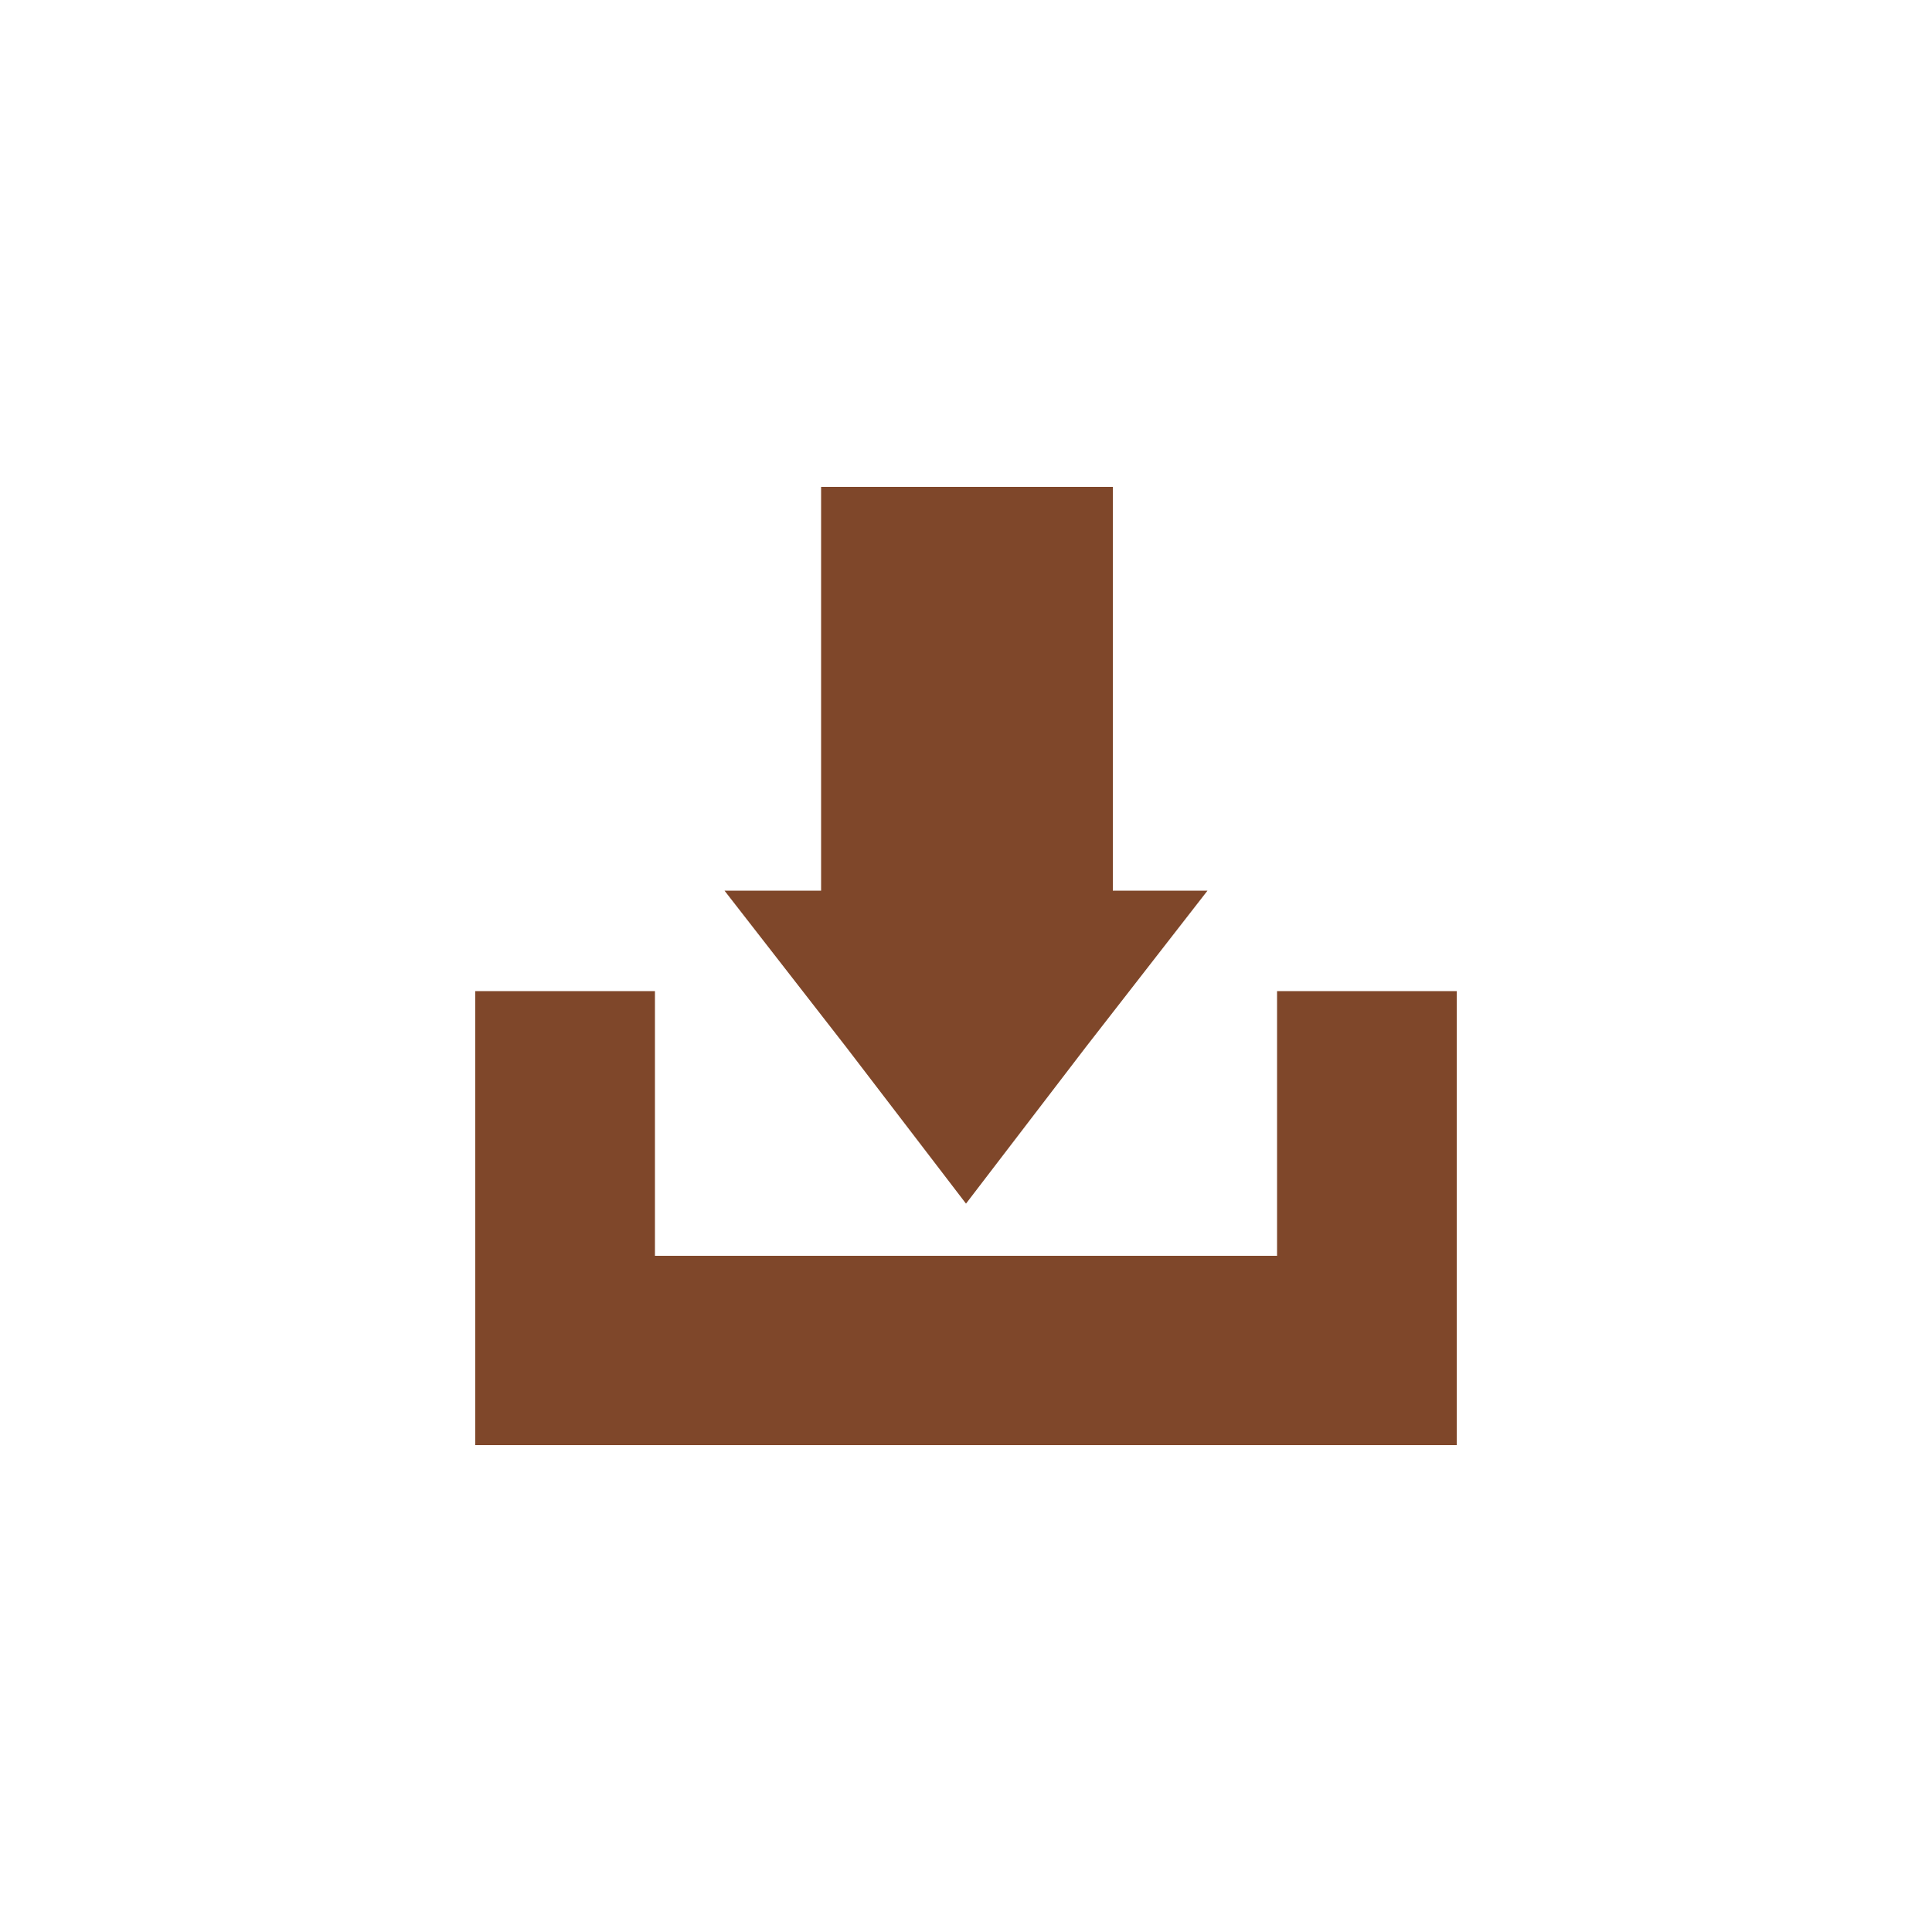
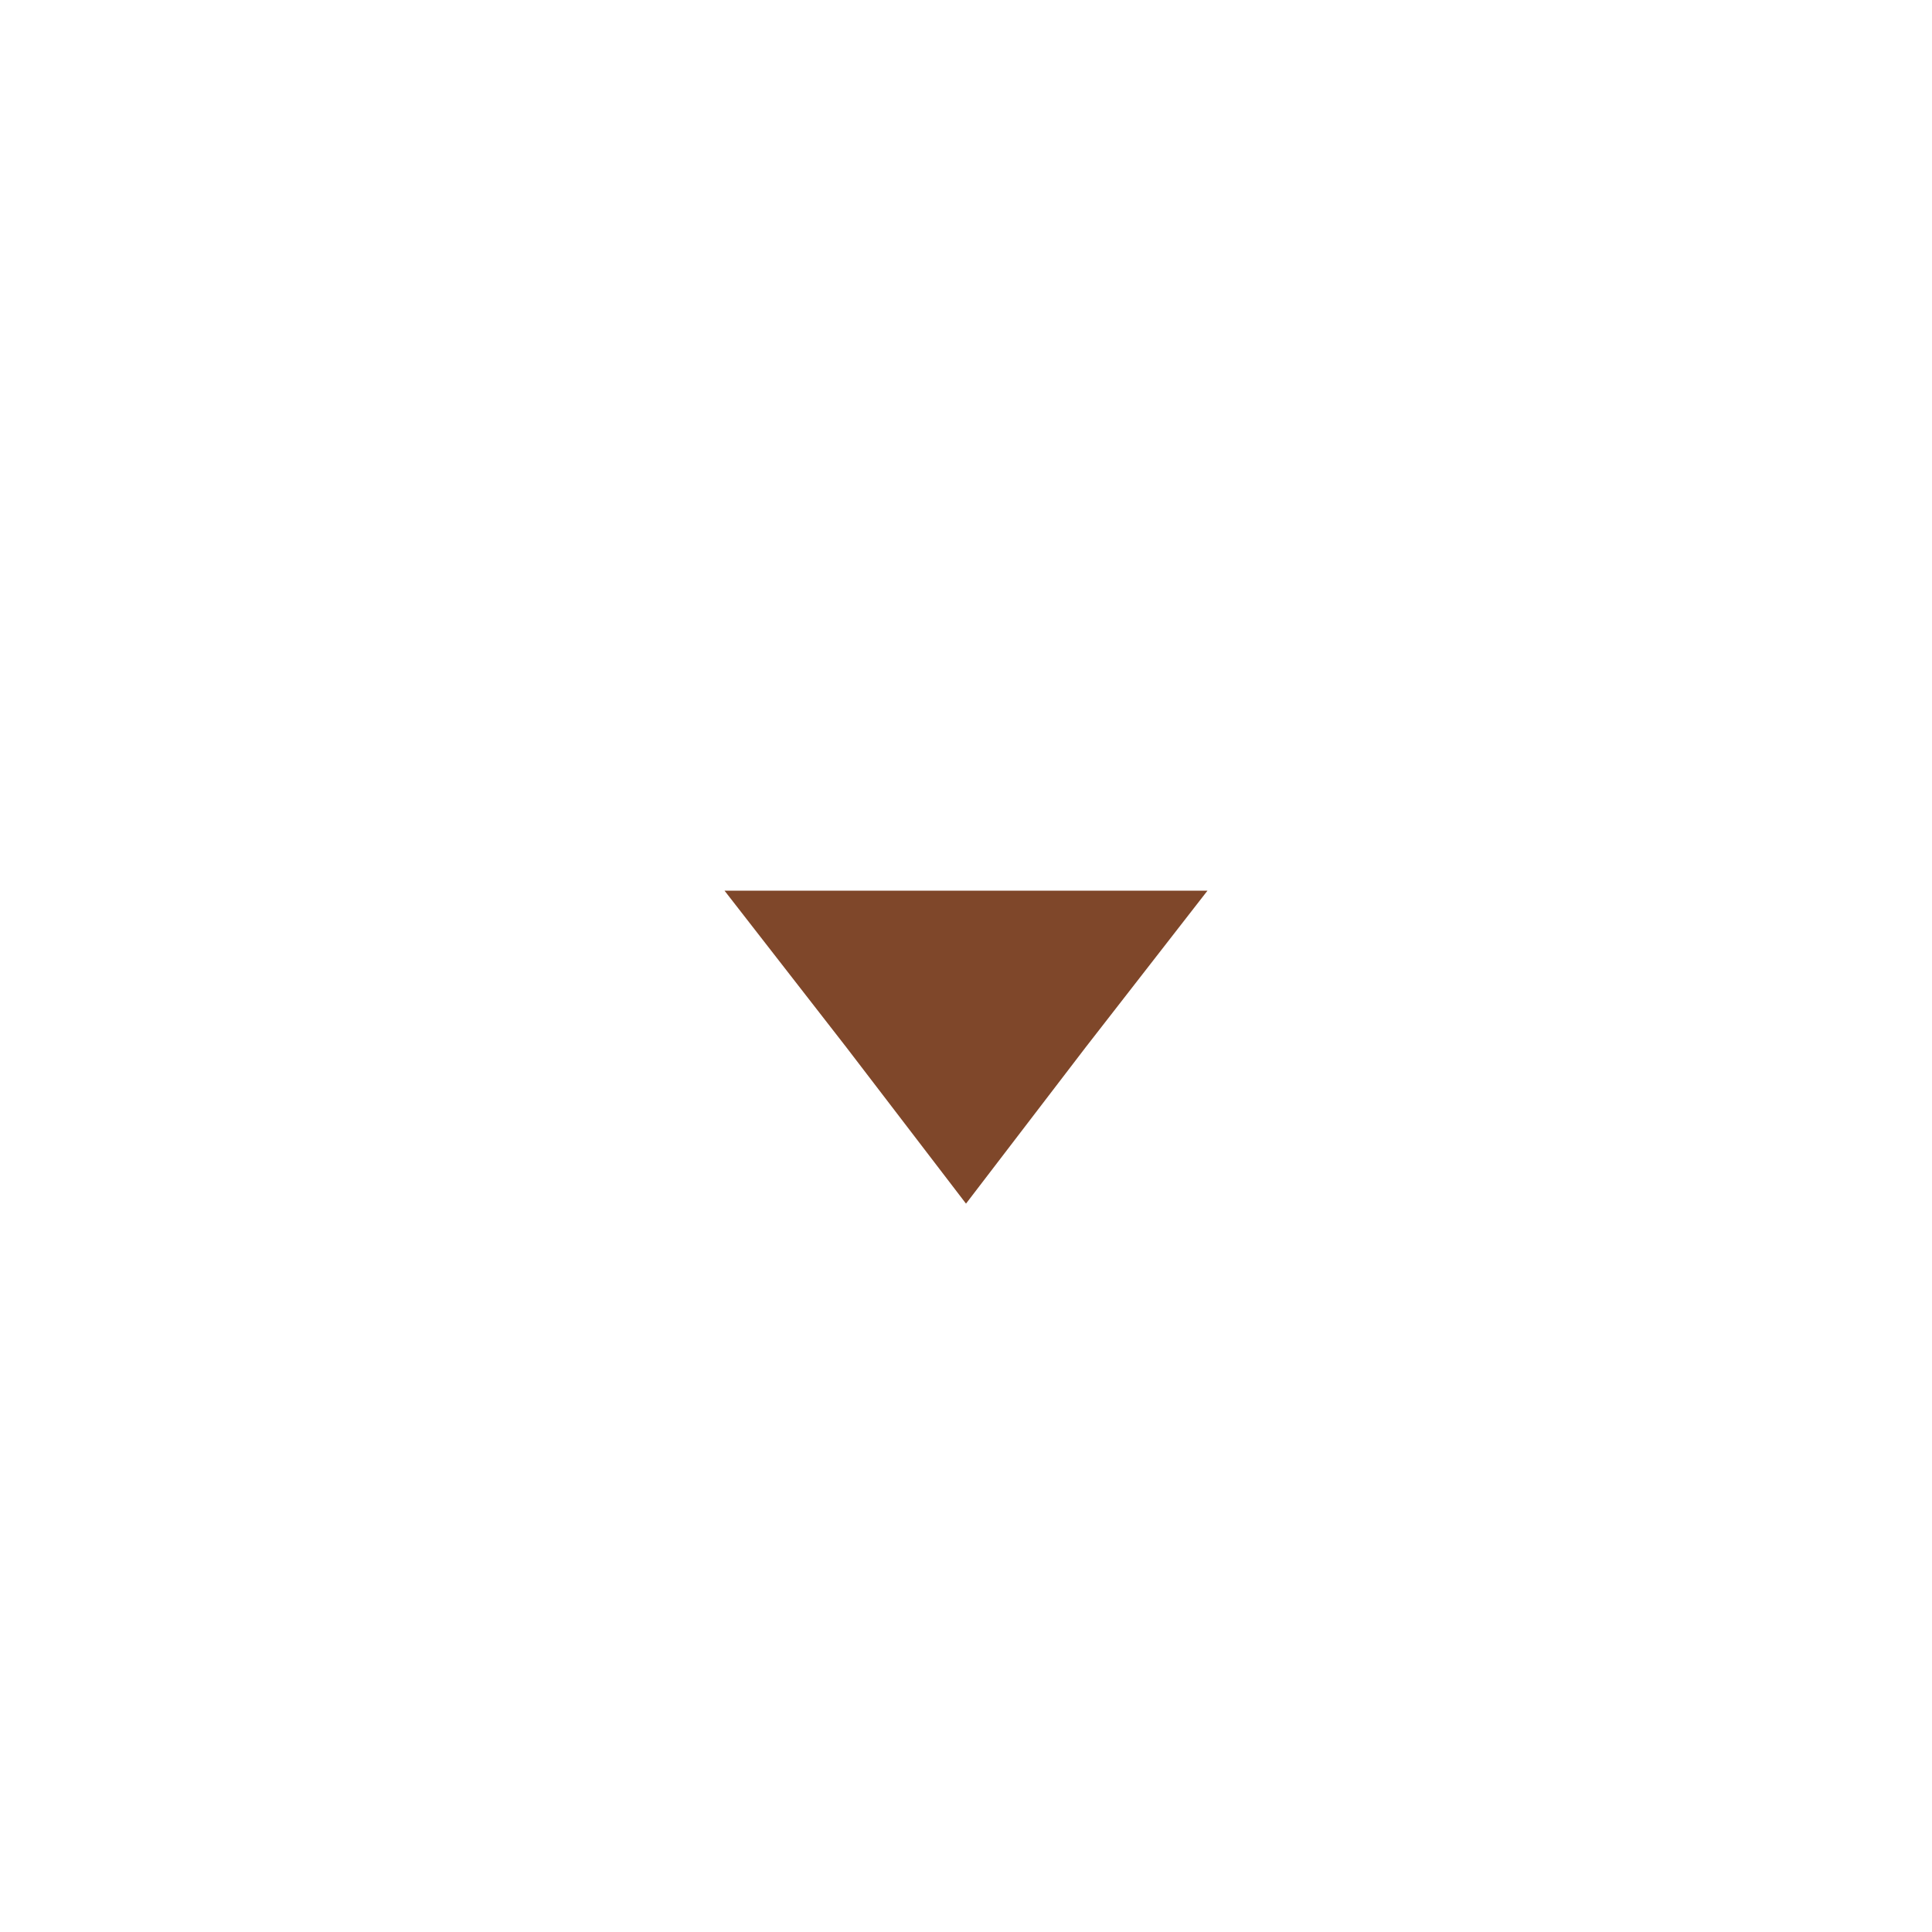
<svg xmlns="http://www.w3.org/2000/svg" version="1.1" id="Livello_1" x="0px" y="0px" viewBox="0 0 100 100" style="enable-background:new 0 0 100 100;" xml:space="preserve">
  <style type="text/css"> .st0{fill:#7F472A;} </style>
  <title>download-2</title>
-   <rect x="42.5" y="25.2" class="st0" width="15.1" height="25.2" />
  <polygon class="st0" points="50,62.3 43.8,54.2 37.5,46.1 50,46.1 62.5,46.1 56.2,54.2 " />
-   <polygon class="st0" points="66.1,51.3 66.1,65 33.9,65 33.9,51.3 24.6,51.3 24.6,74.8 75.4,74.8 75.4,51.3 " />
</svg>